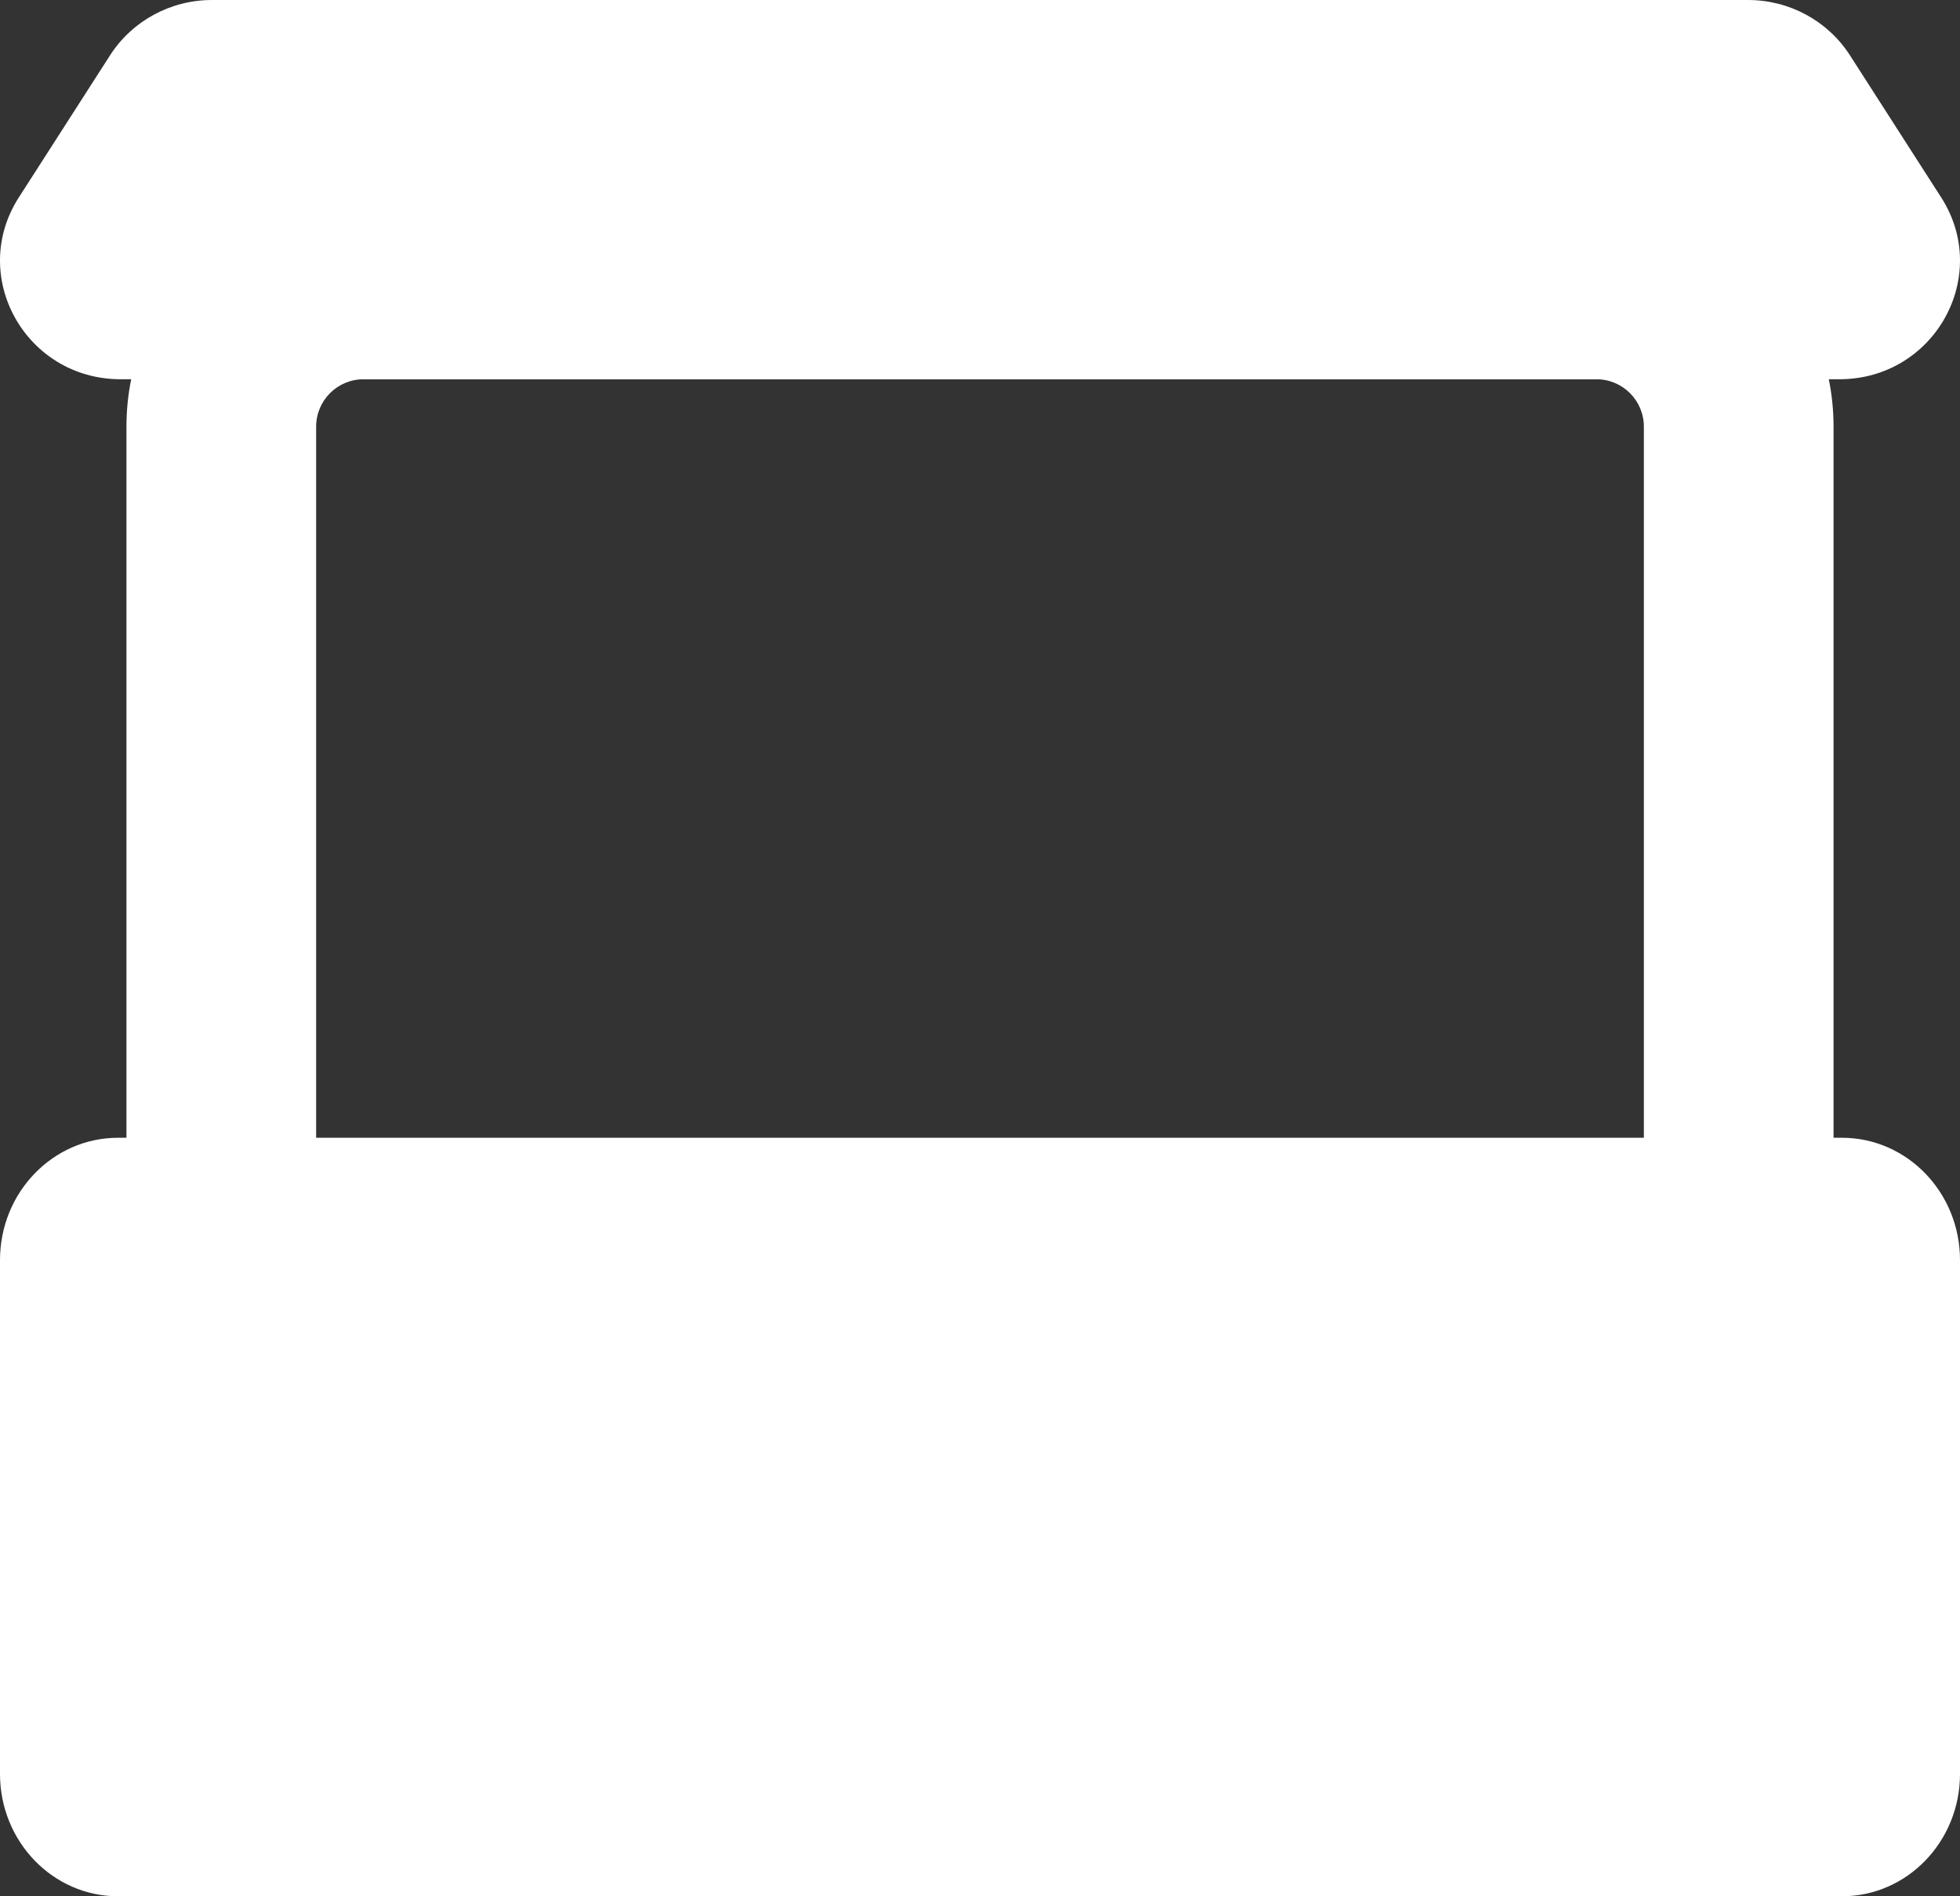
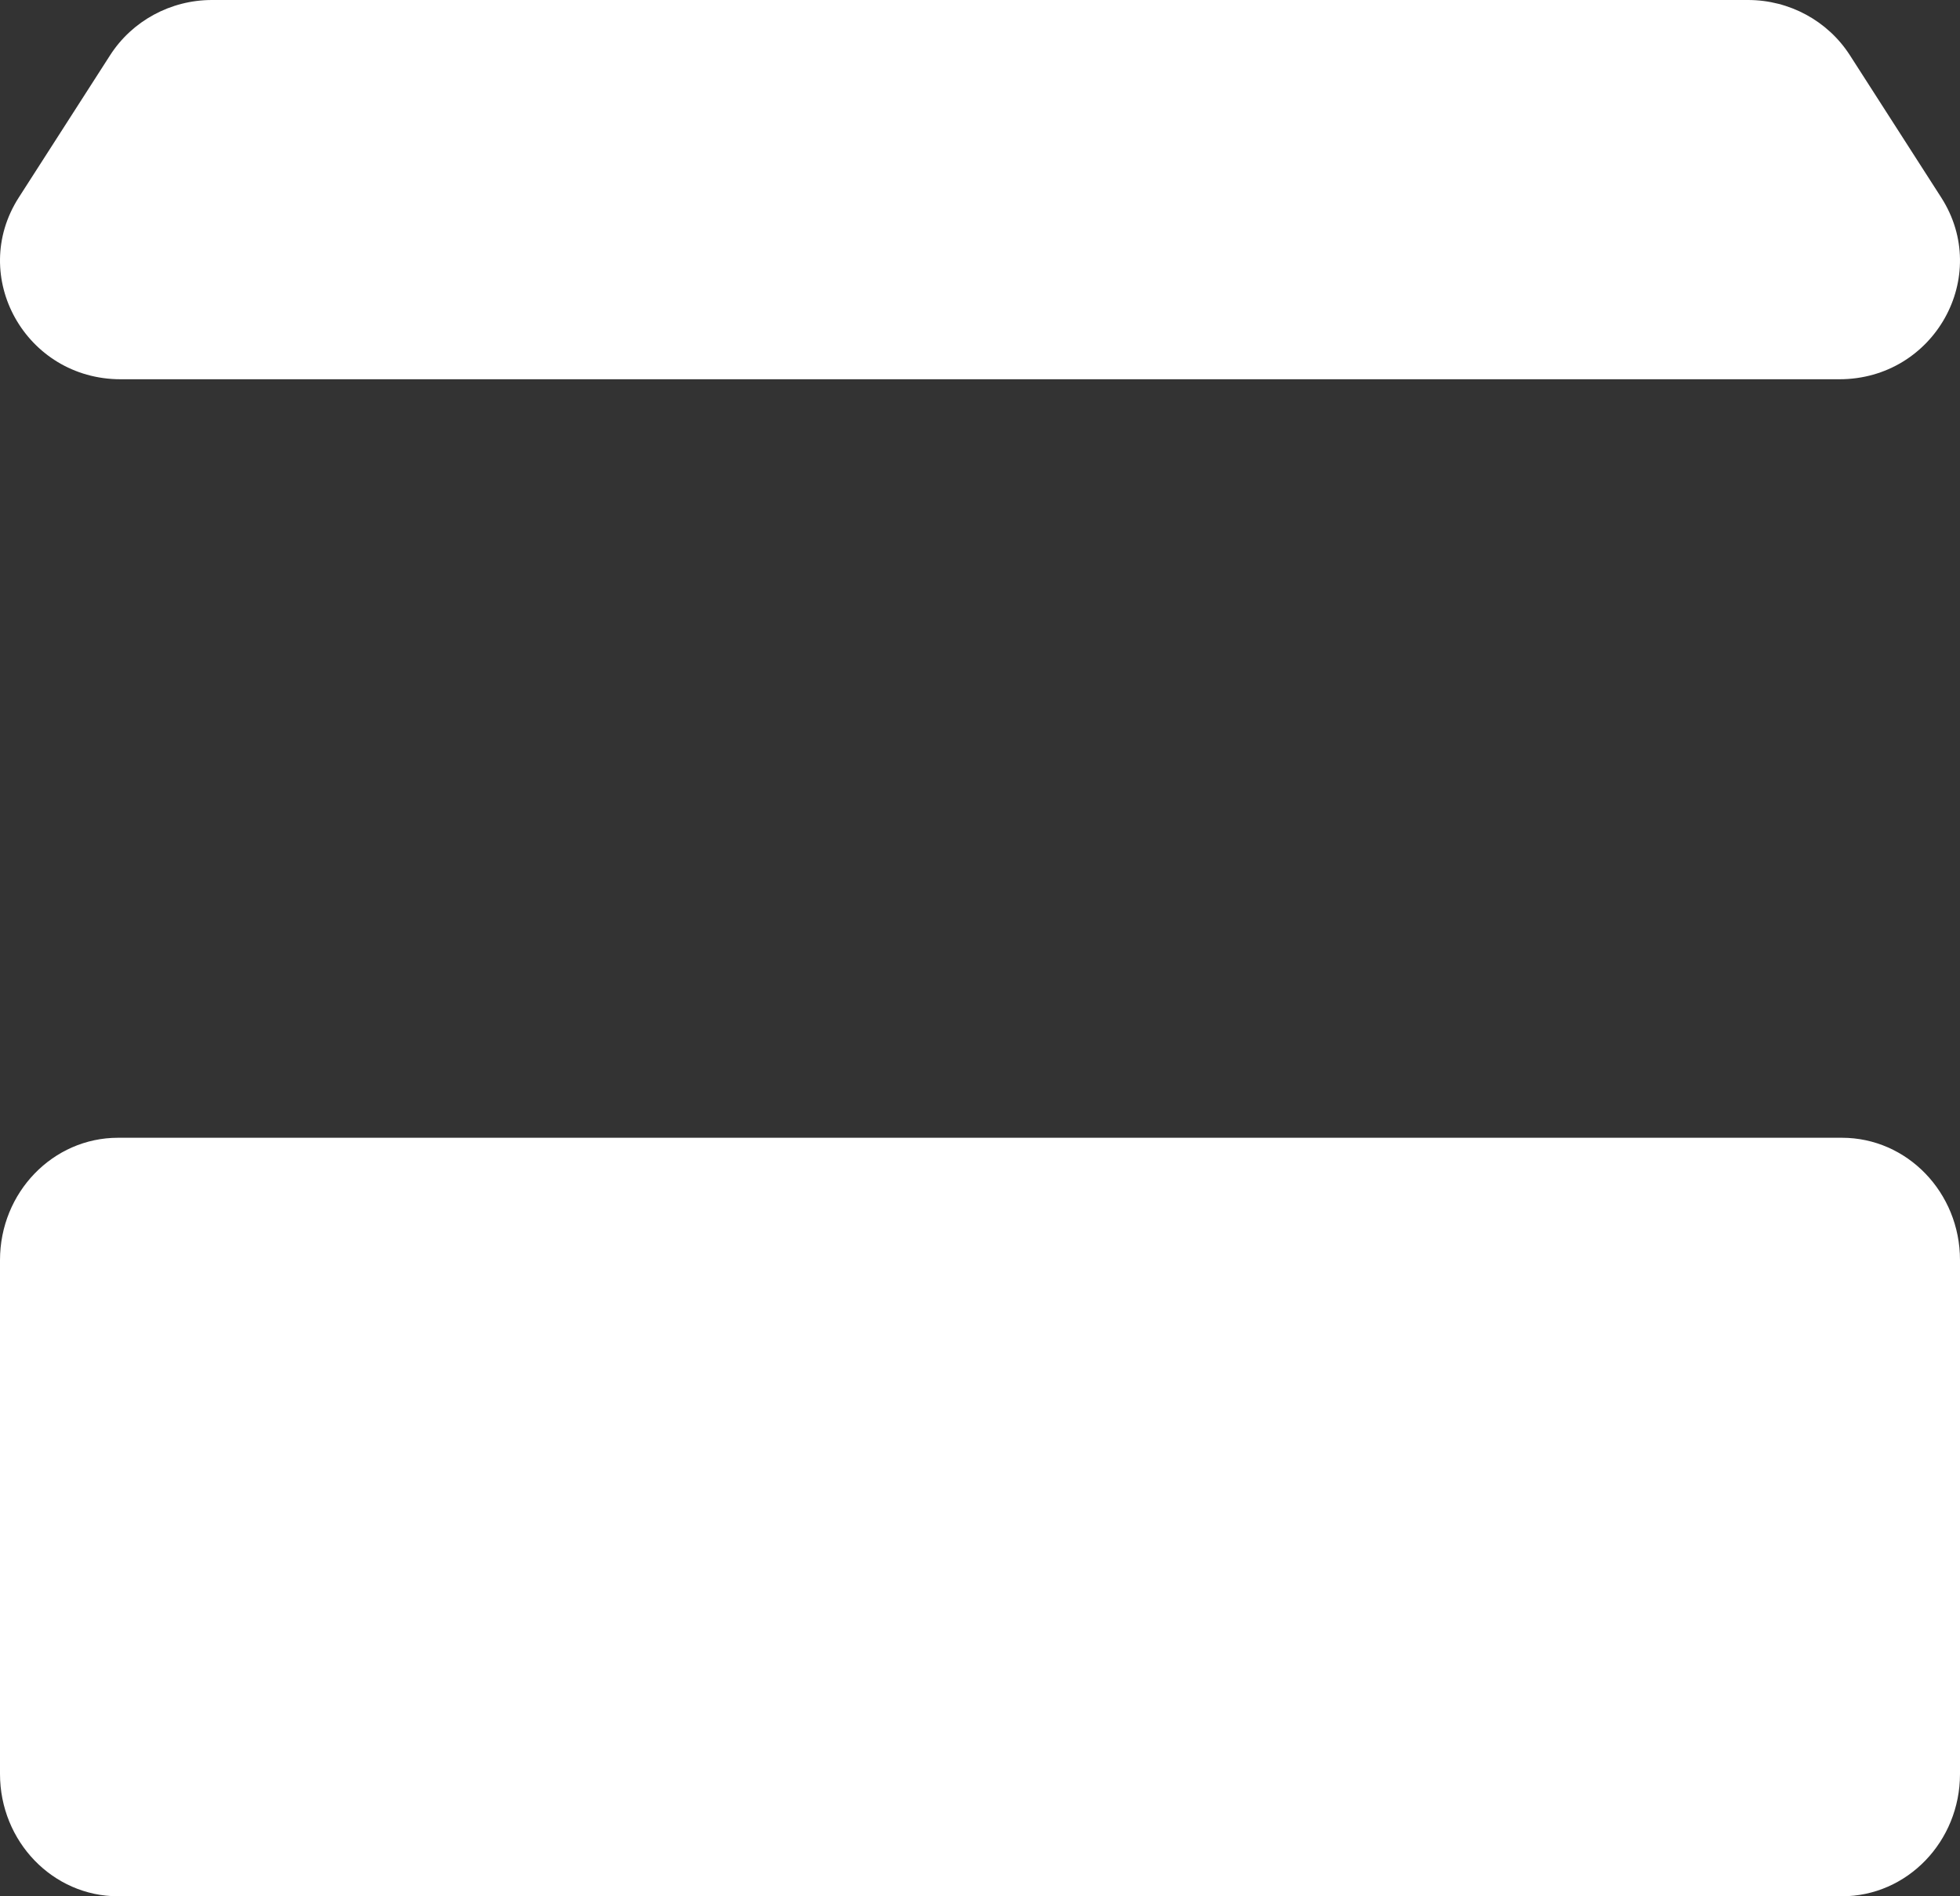
<svg xmlns="http://www.w3.org/2000/svg" width="31" height="30" viewBox="0 0 31 30" fill="none">
  <rect x="0" y="0" width="31" height="30" fill="#333333" stroke="none" />
  <path fill-rule="evenodd" clip-rule="evenodd" d="M1.742 0.873C2.091 0.33 2.699 0 3.352 0H27.648C28.301 0 28.909 0.33 29.258 0.873L30.702 3.123C31.504 4.372 30.593 6 29.092 6H1.908C0.407 6 -0.504 4.372 0.298 3.123L1.742 0.873Z" fill="white" />
  <path d="M29.627 20H2.373C2.167 20 2 20.175 2 20.391V28.609C2 28.825 2.167 29 2.373 29H29.627C29.833 29 30 28.825 30 28.609V20.391C30 20.175 29.833 20 29.627 20Z" fill="white" />
  <path fill-rule="evenodd" clip-rule="evenodd" d="M0 28.064C0 29.134 0.836 30 1.867 30H29.133C30.164 30 31 29.134 31 28.064V19.936C31 18.866 30.164 18 29.133 18H1.867C0.836 18 0 18.866 0 19.936V28.064ZM2.988 26.903V21.097H28.012V26.903H2.988Z" fill="white" />
-   <path fill-rule="evenodd" clip-rule="evenodd" d="M2 6.75C2 4.679 3.679 3 5.75 3H25.25C27.321 3 29 4.679 29 6.75V26.25C29 28.321 27.321 30 25.25 30H5.75C3.679 30 2 28.321 2 26.25V6.75ZM5.75 6C5.336 6 5 6.336 5 6.75V26.25C5 26.664 5.336 27 5.75 27H25.25C25.664 27 26 26.664 26 26.25V6.75C26 6.336 25.664 6 25.25 6H5.75Z" fill="white" />
</svg>